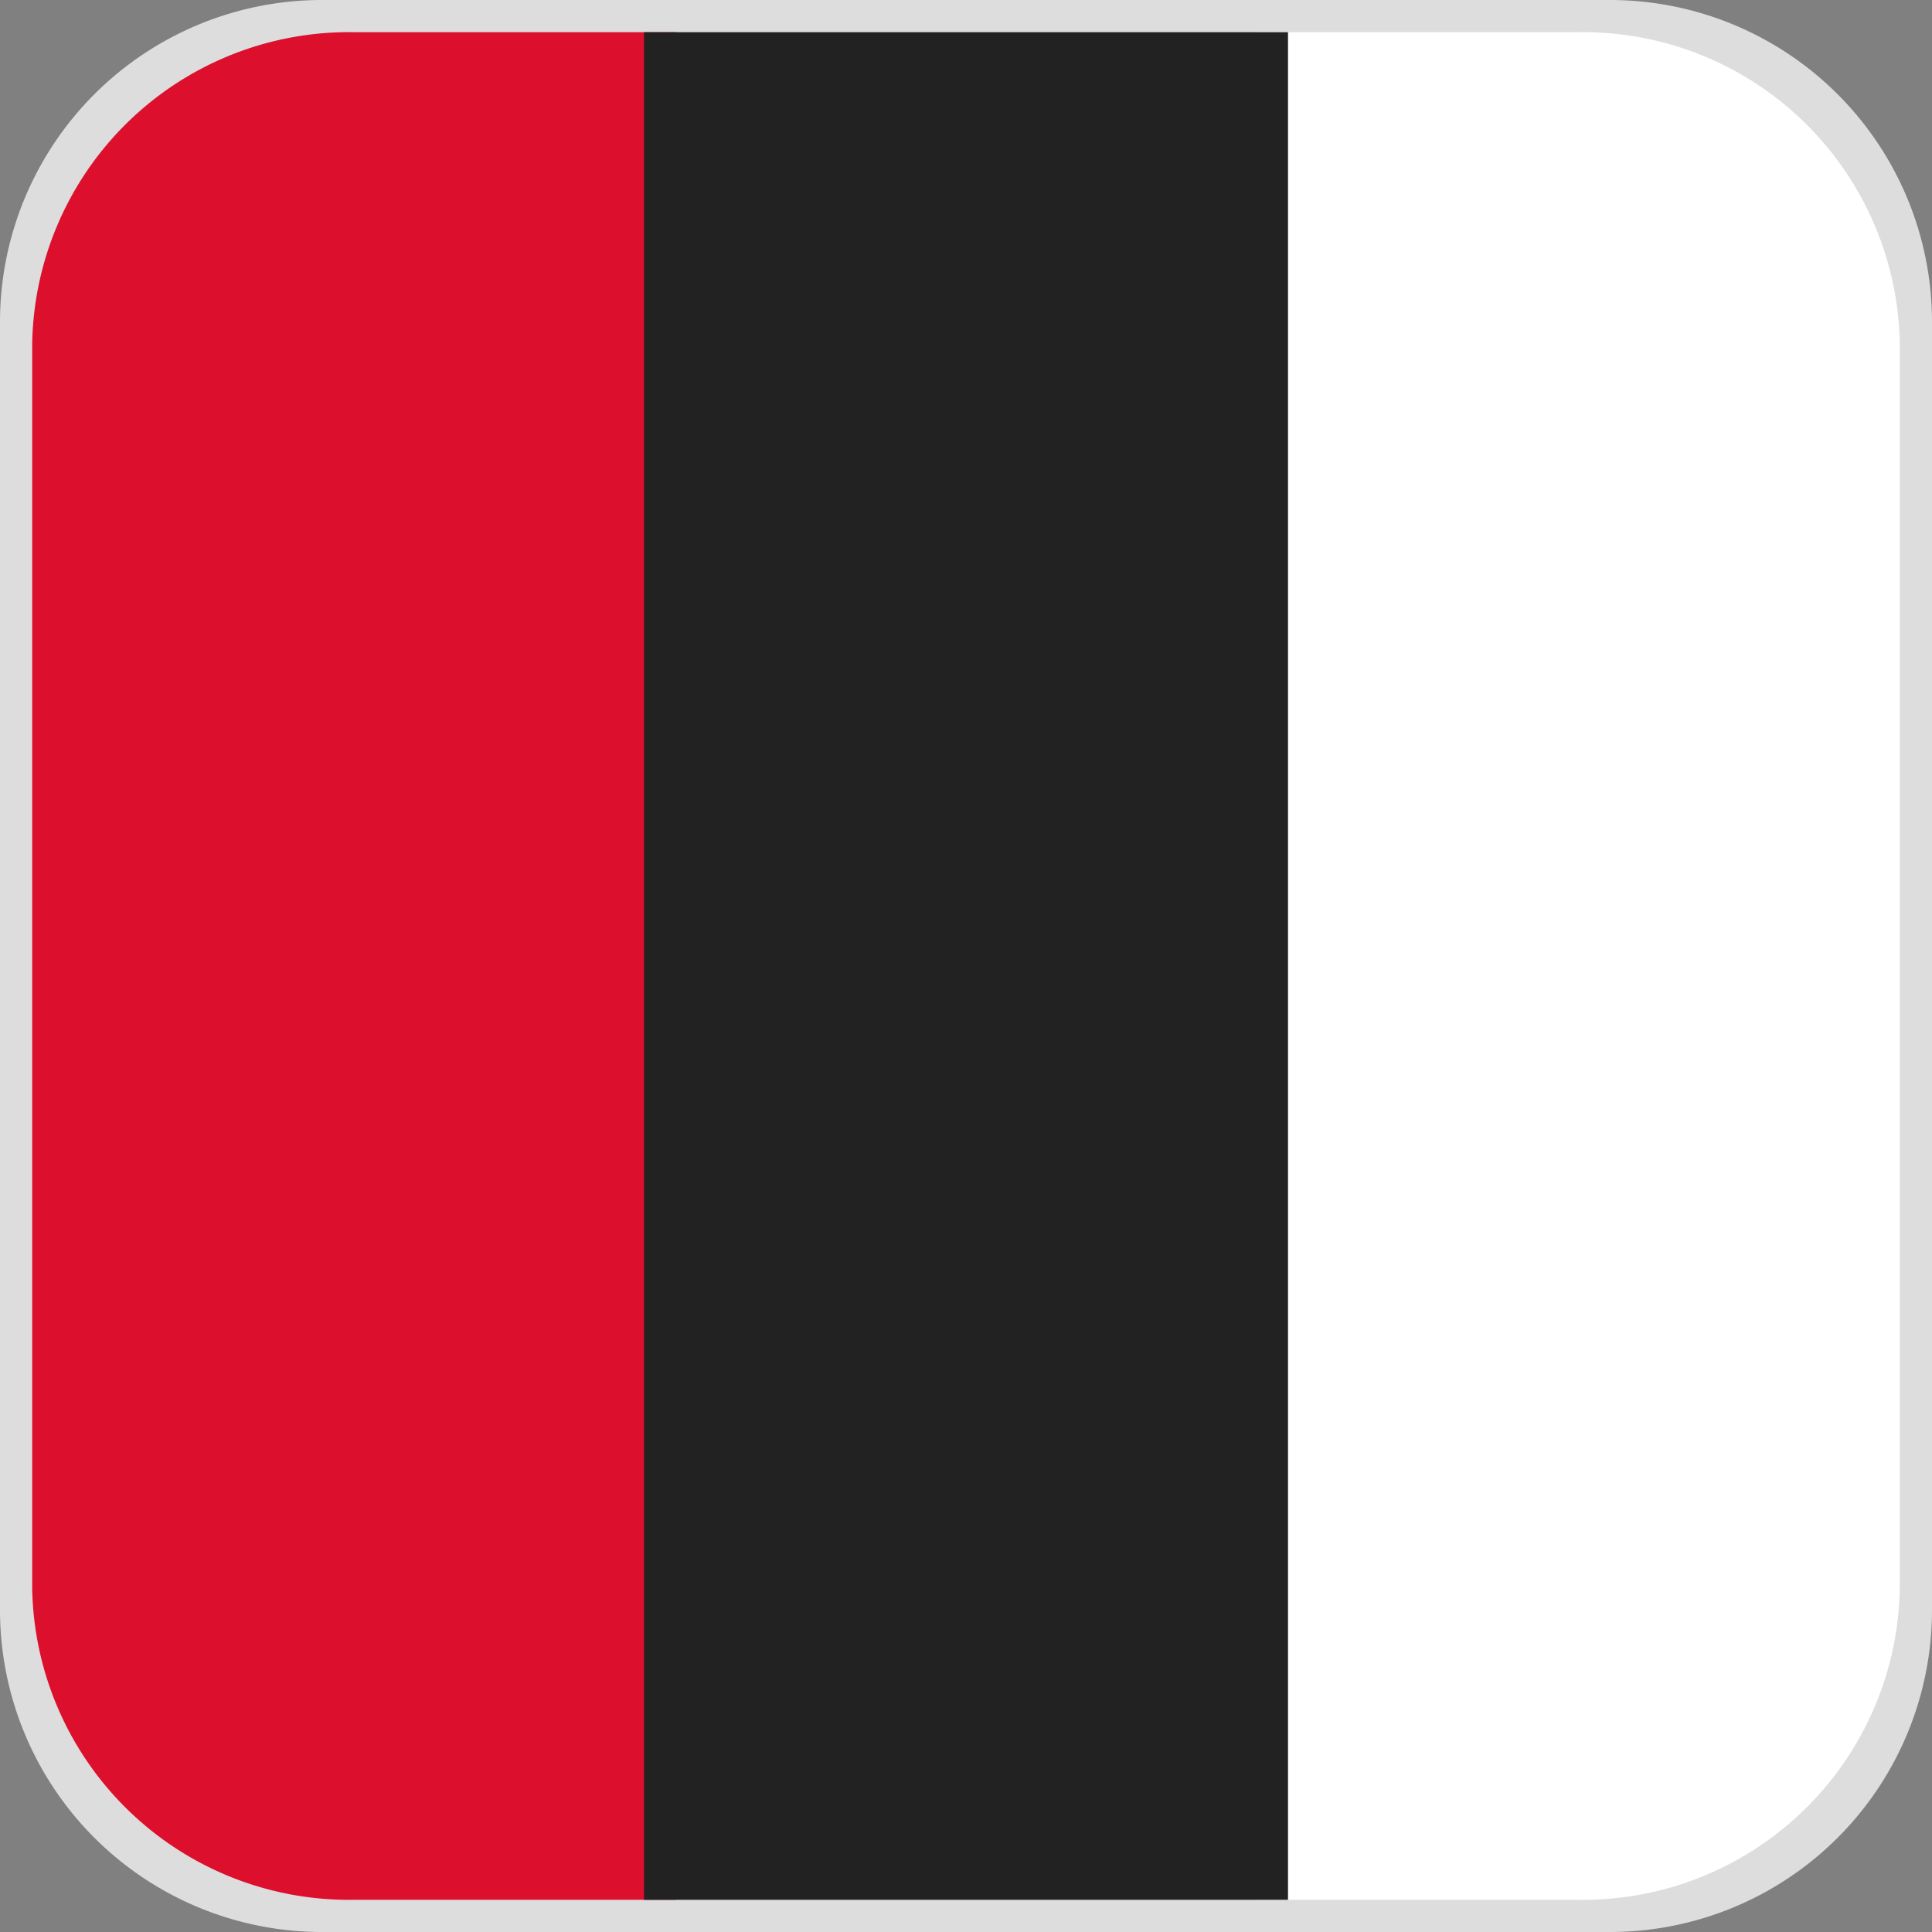
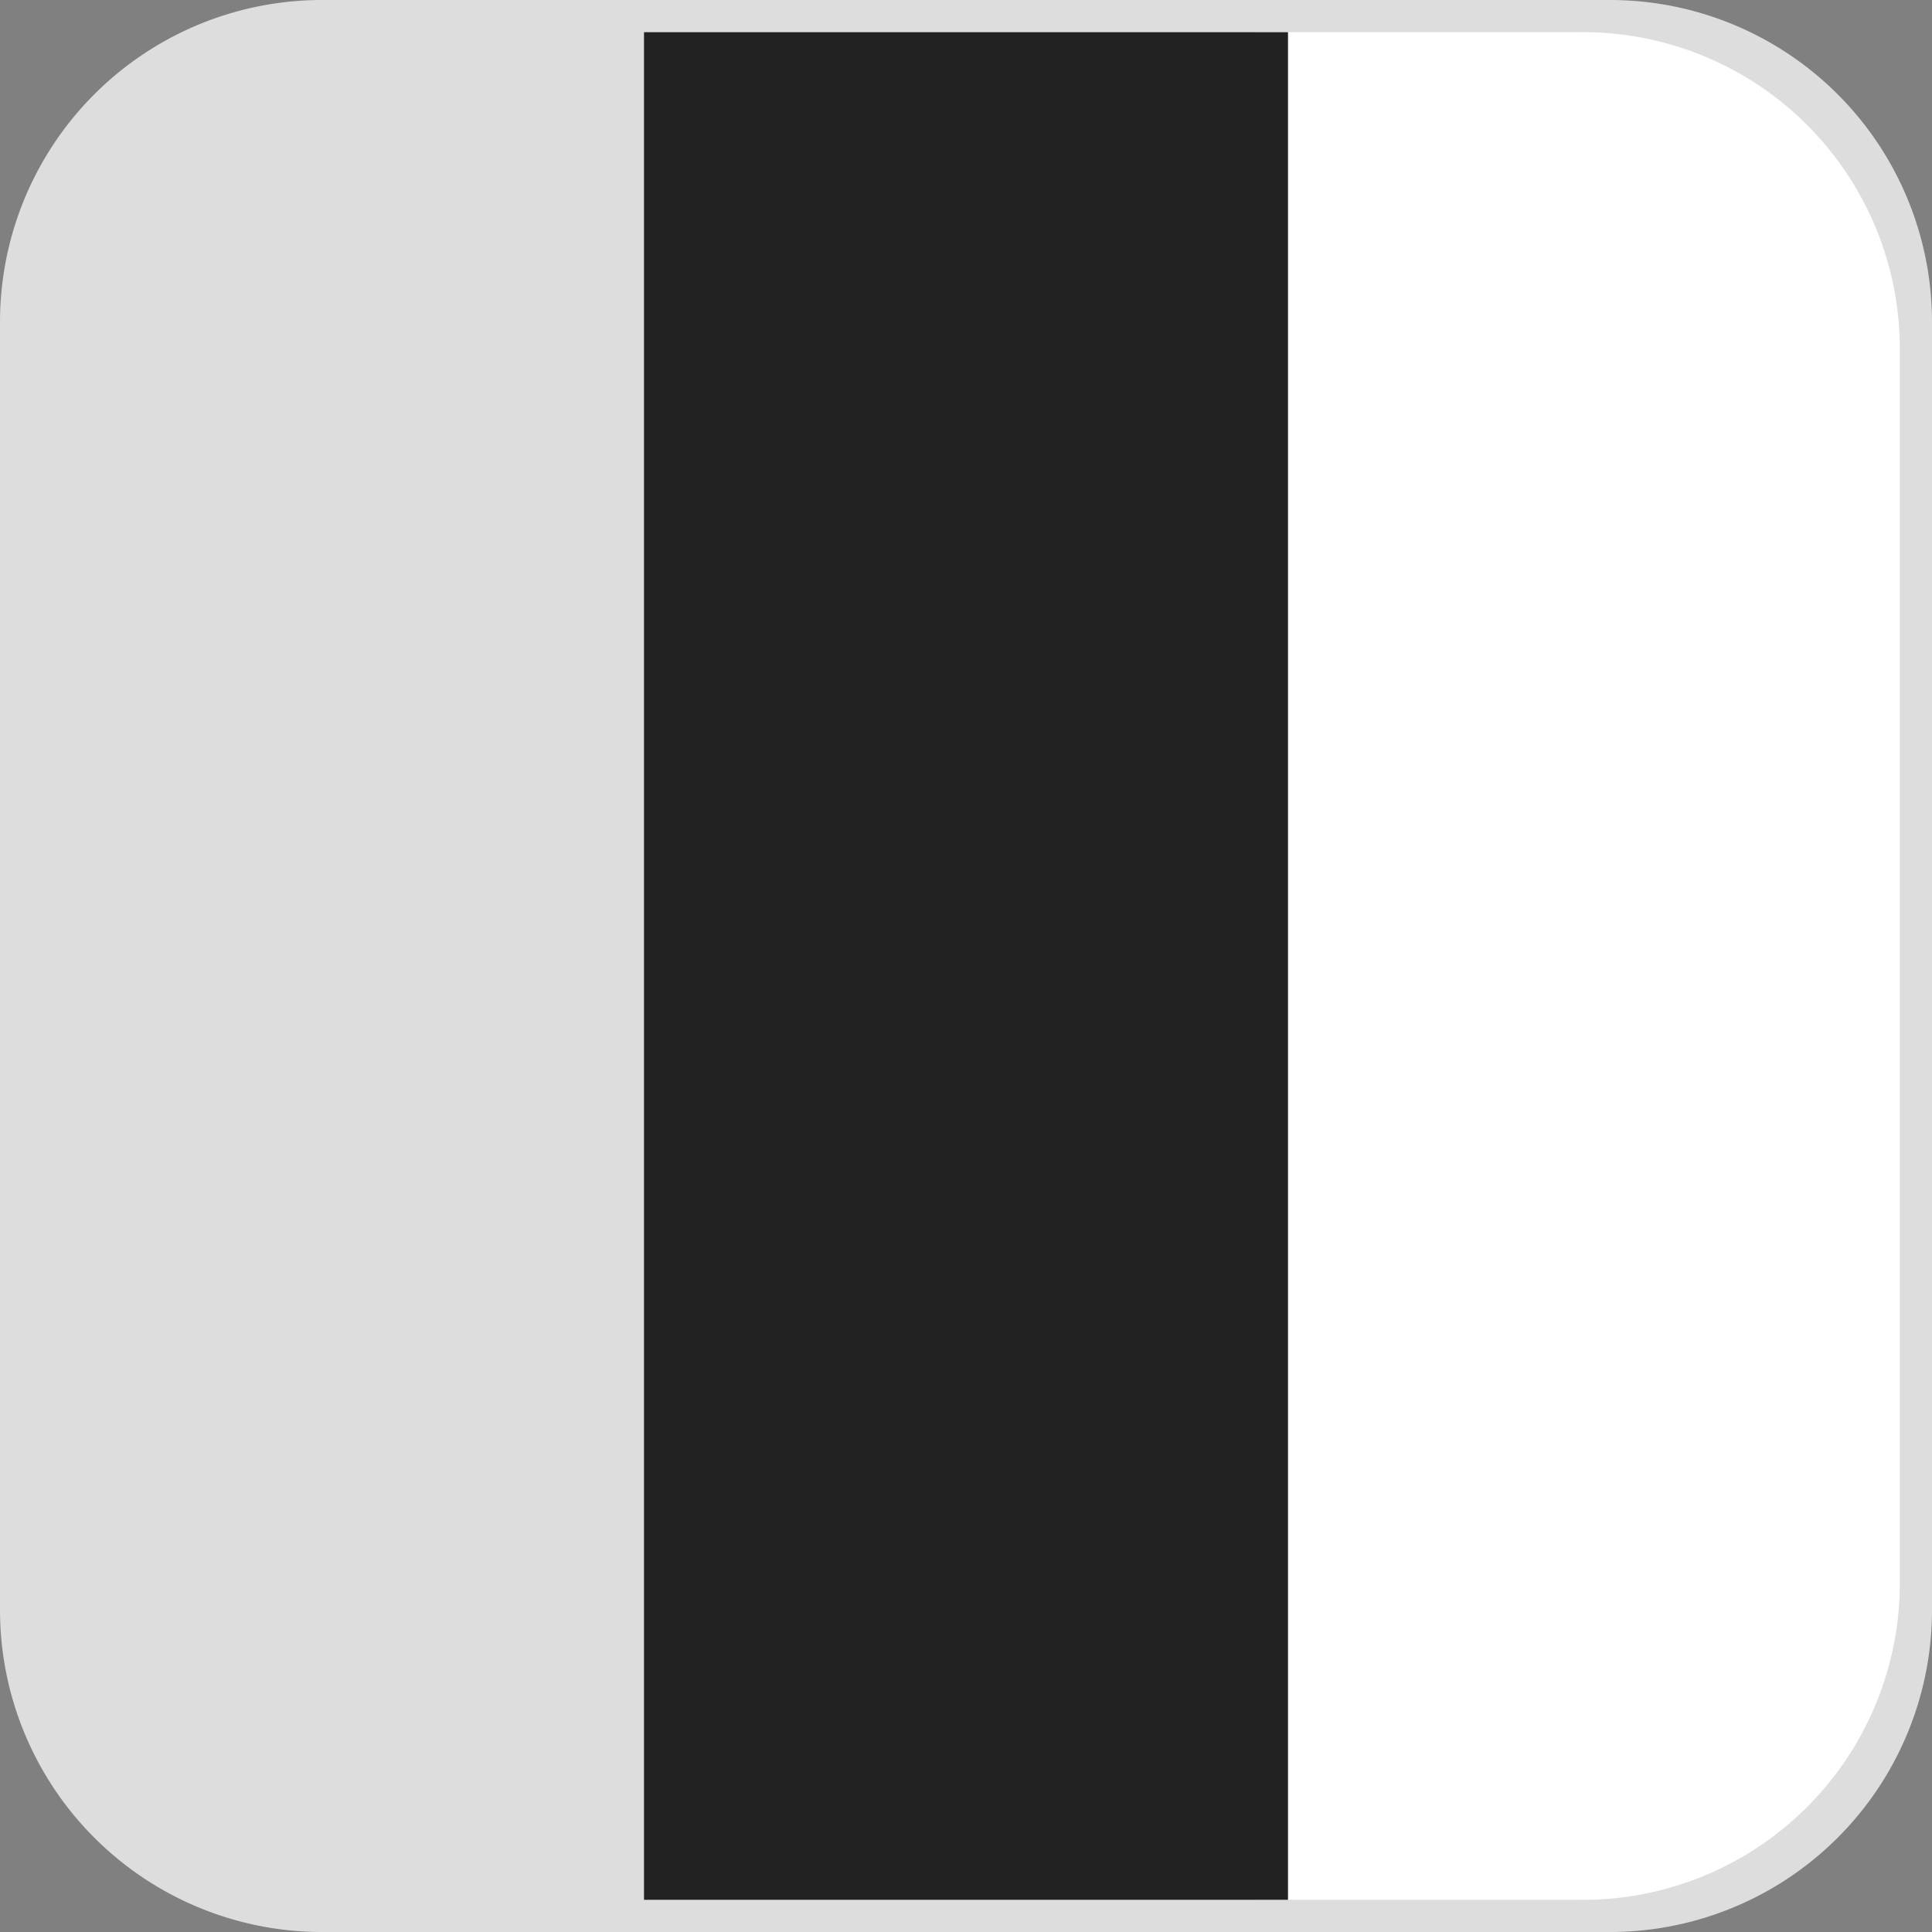
<svg xmlns="http://www.w3.org/2000/svg" id="Layer_1" data-name="Layer 1" viewBox="0 0 60 60">
  <rect x="0" y="0" width="60" height="60" fill="#808080" stroke="none" />
  <defs>
    <style>.cls-1{fill:#ddd;}.cls-2{fill:#dc0f2c;}.cls-3{fill:#fff;}.cls-4{fill:#222;}</style>
  </defs>
  <path id="Path_7" data-name="Path 7" class="cls-1" d="M45.39,9.84h40a10,10,0,0,1,10,10v40a10,10,0,0,1-10,10h-40a10,10,0,0,1-10-10v-40A10,10,0,0,1,45.39,9.84Z" transform="translate(-35.39 -9.84)" />
  <g id="Group_1" data-name="Group 1">
-     <path id="Path_5" data-name="Path 5" class="cls-2" d="M46.39,10.84h10v58h-10a9.84,9.84,0,0,1-10-9.67V20.51A9.84,9.84,0,0,1,46.39,10.84Z" transform="translate(-35.39 -9.84)" />
    <path id="Path_6" data-name="Path 6" class="cls-3" d="M84.39,68.84h-10v-58h10a9.84,9.84,0,0,1,10,9.67V59.17A9.84,9.84,0,0,1,84.39,68.84Z" transform="translate(-35.39 -9.84)" />
    <path id="Path_10" data-name="Path 10" class="cls-4" d="M55.39,10.84h20v58h-20Z" transform="translate(-35.39 -9.84)" />
  </g>
</svg>